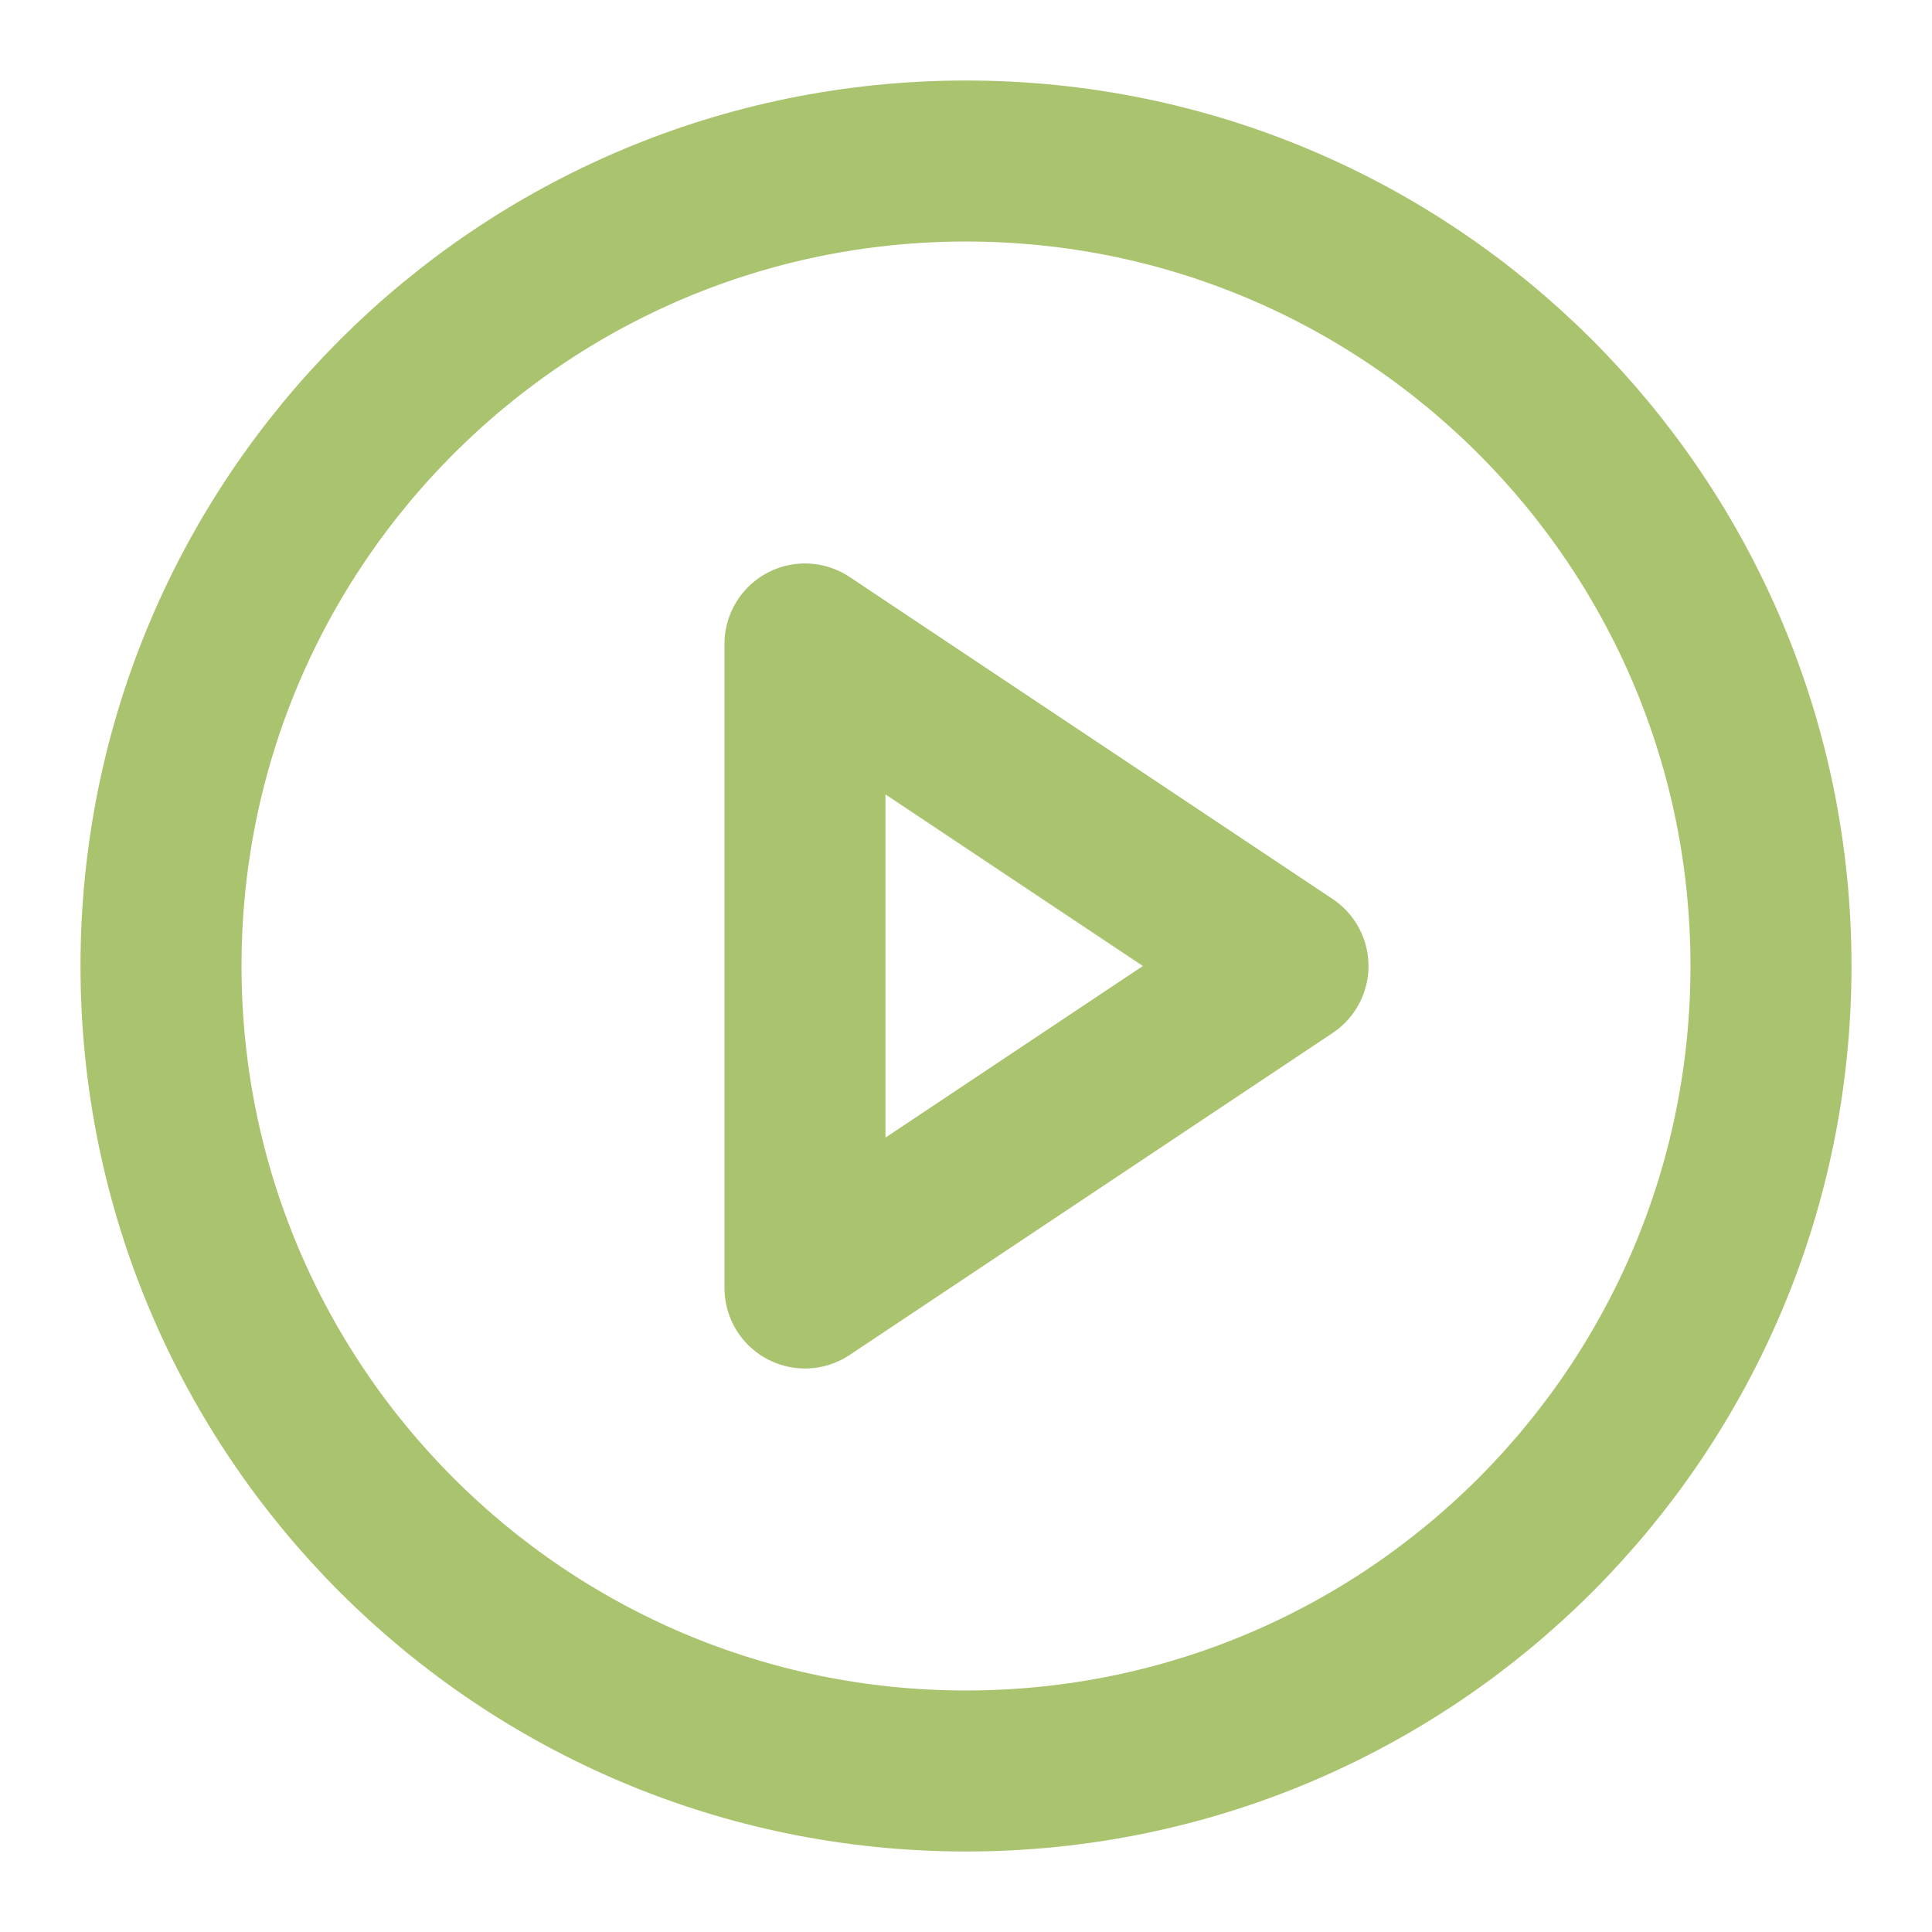
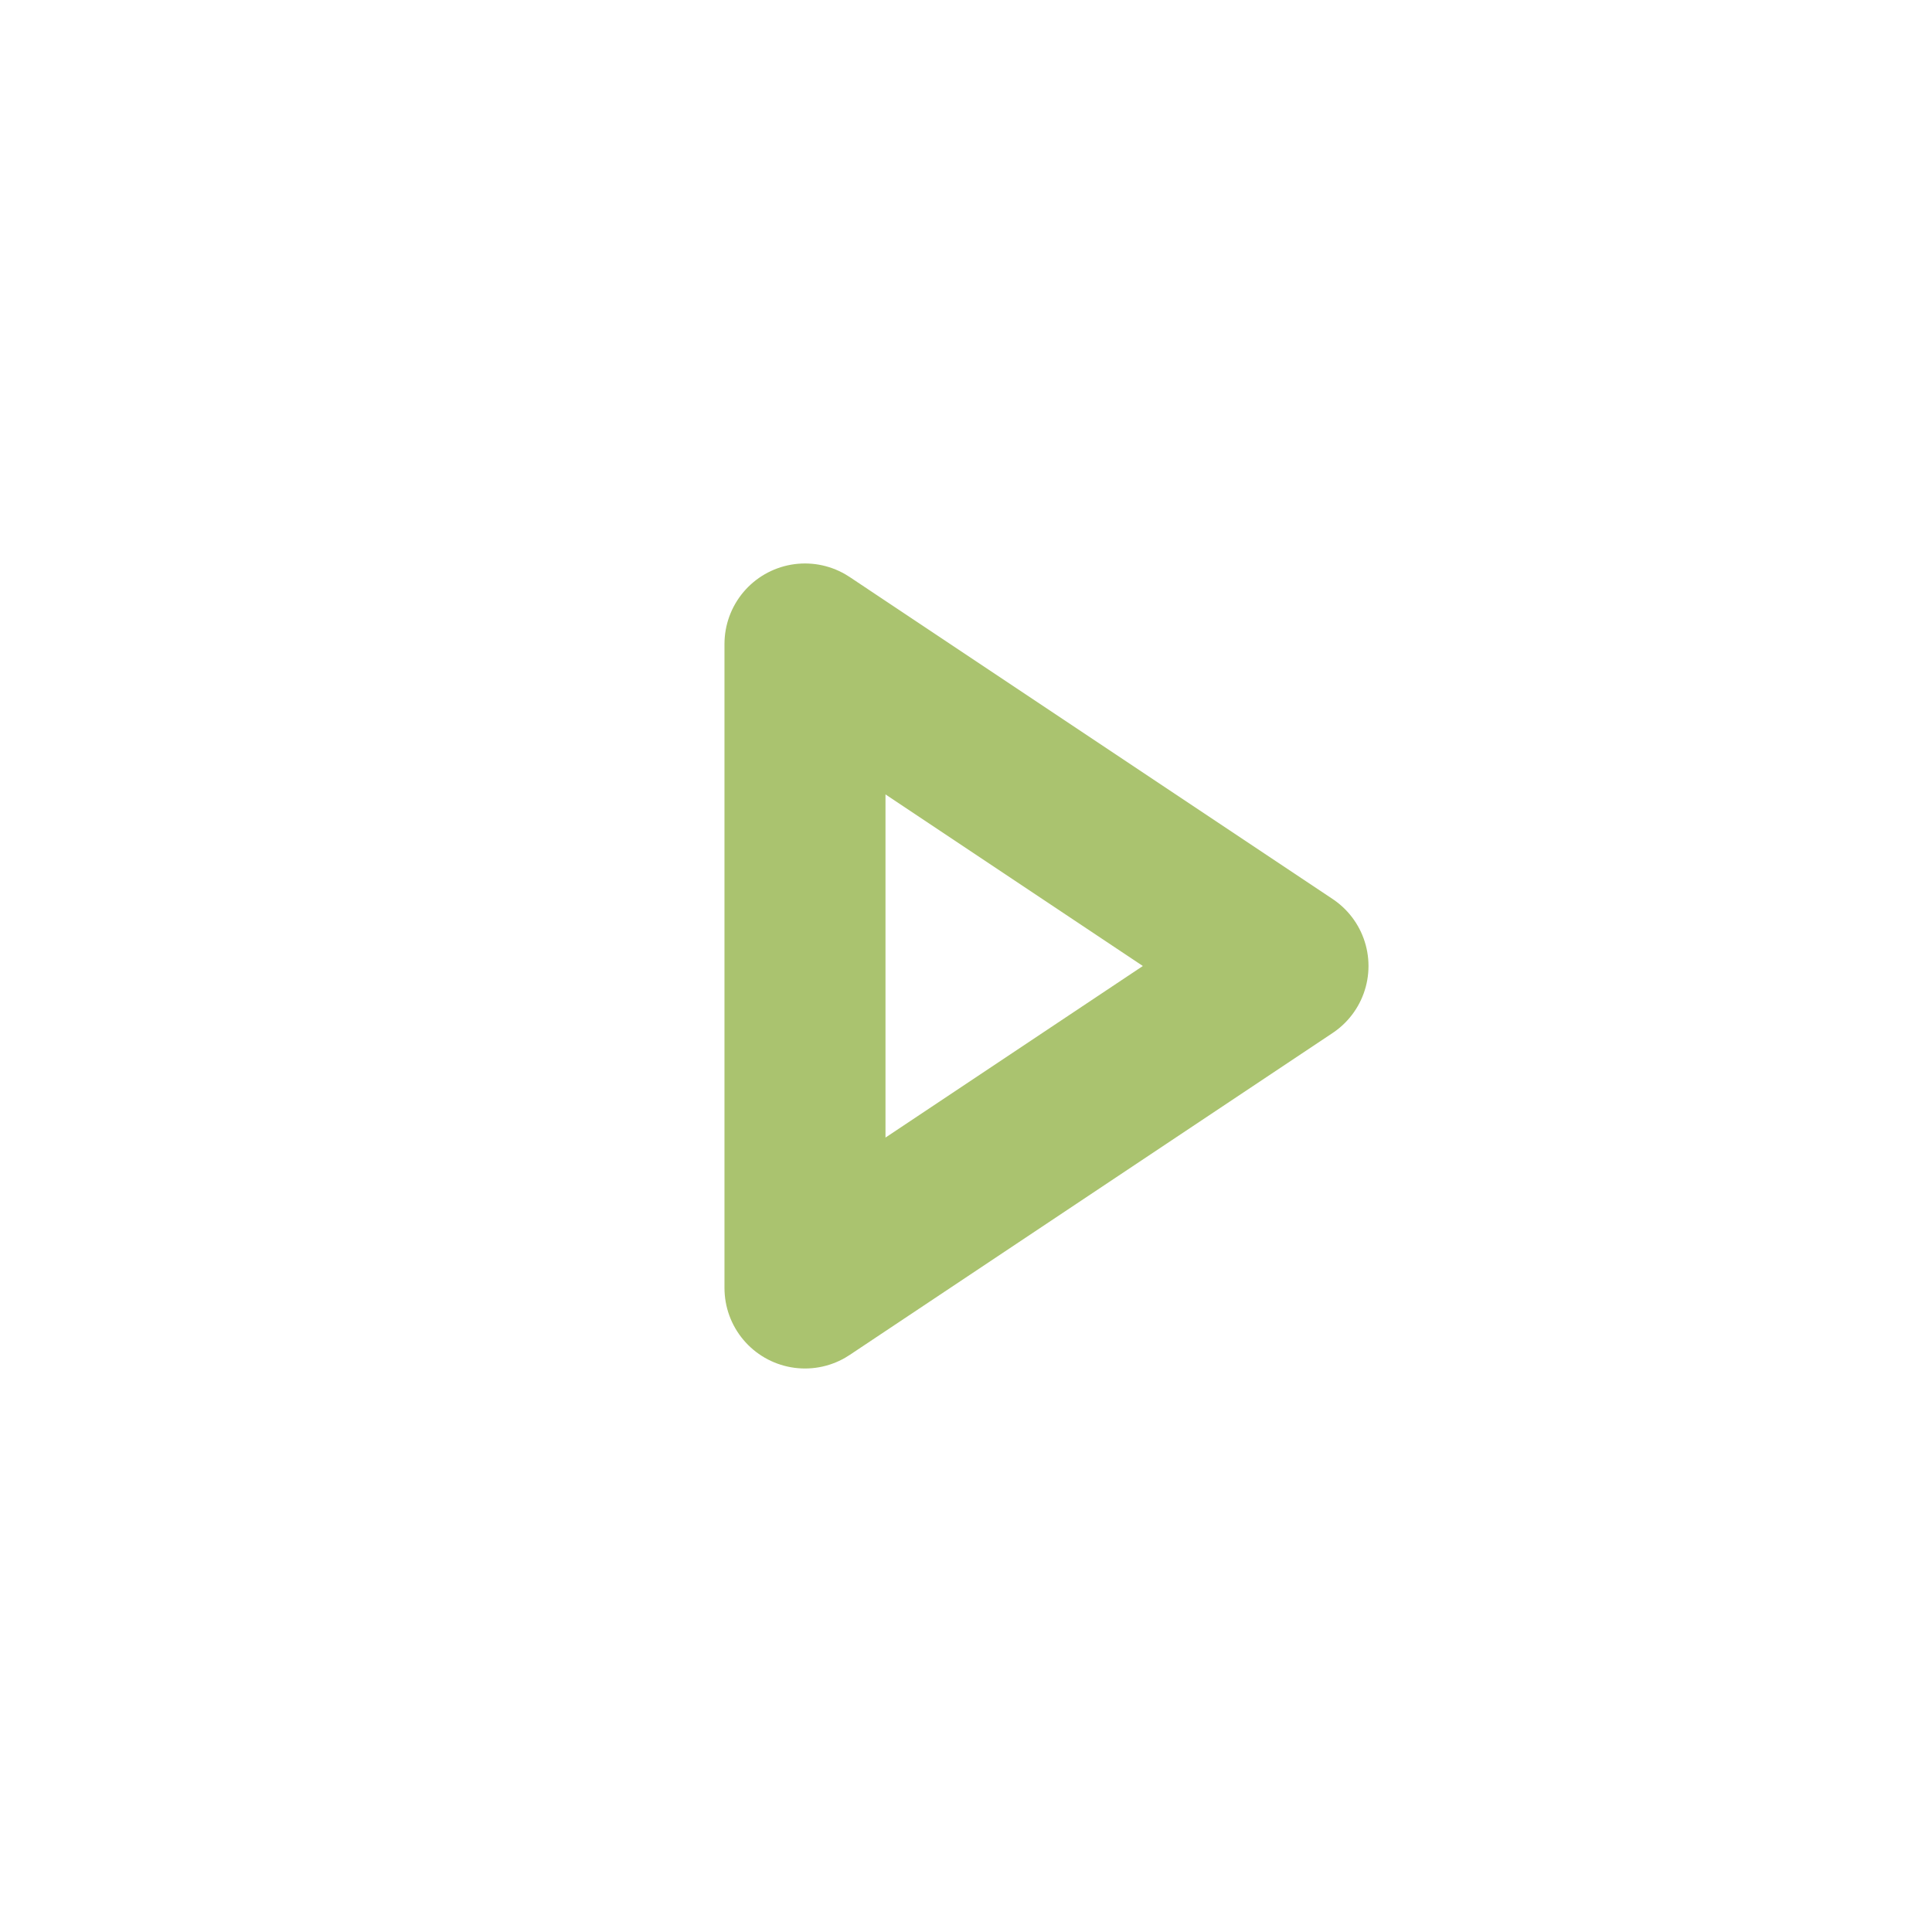
<svg xmlns="http://www.w3.org/2000/svg" width="50" height="50" viewBox="0 0 50 50" fill="none">
-   <path d="M25 45.833C36.506 45.833 45.833 36.506 45.833 25C45.833 13.494 36.506 4.167 25 4.167C13.494 4.167 4.167 13.494 4.167 25C4.167 36.506 13.494 45.833 25 45.833Z" stroke="#AAC36F" stroke-width="4.167" stroke-linecap="round" stroke-linejoin="round" />
  <path d="M20.833 16.666L33.333 25L20.833 33.333V16.666Z" stroke="#AAC36F" stroke-width="4.167" stroke-linecap="round" stroke-linejoin="round" />
</svg>